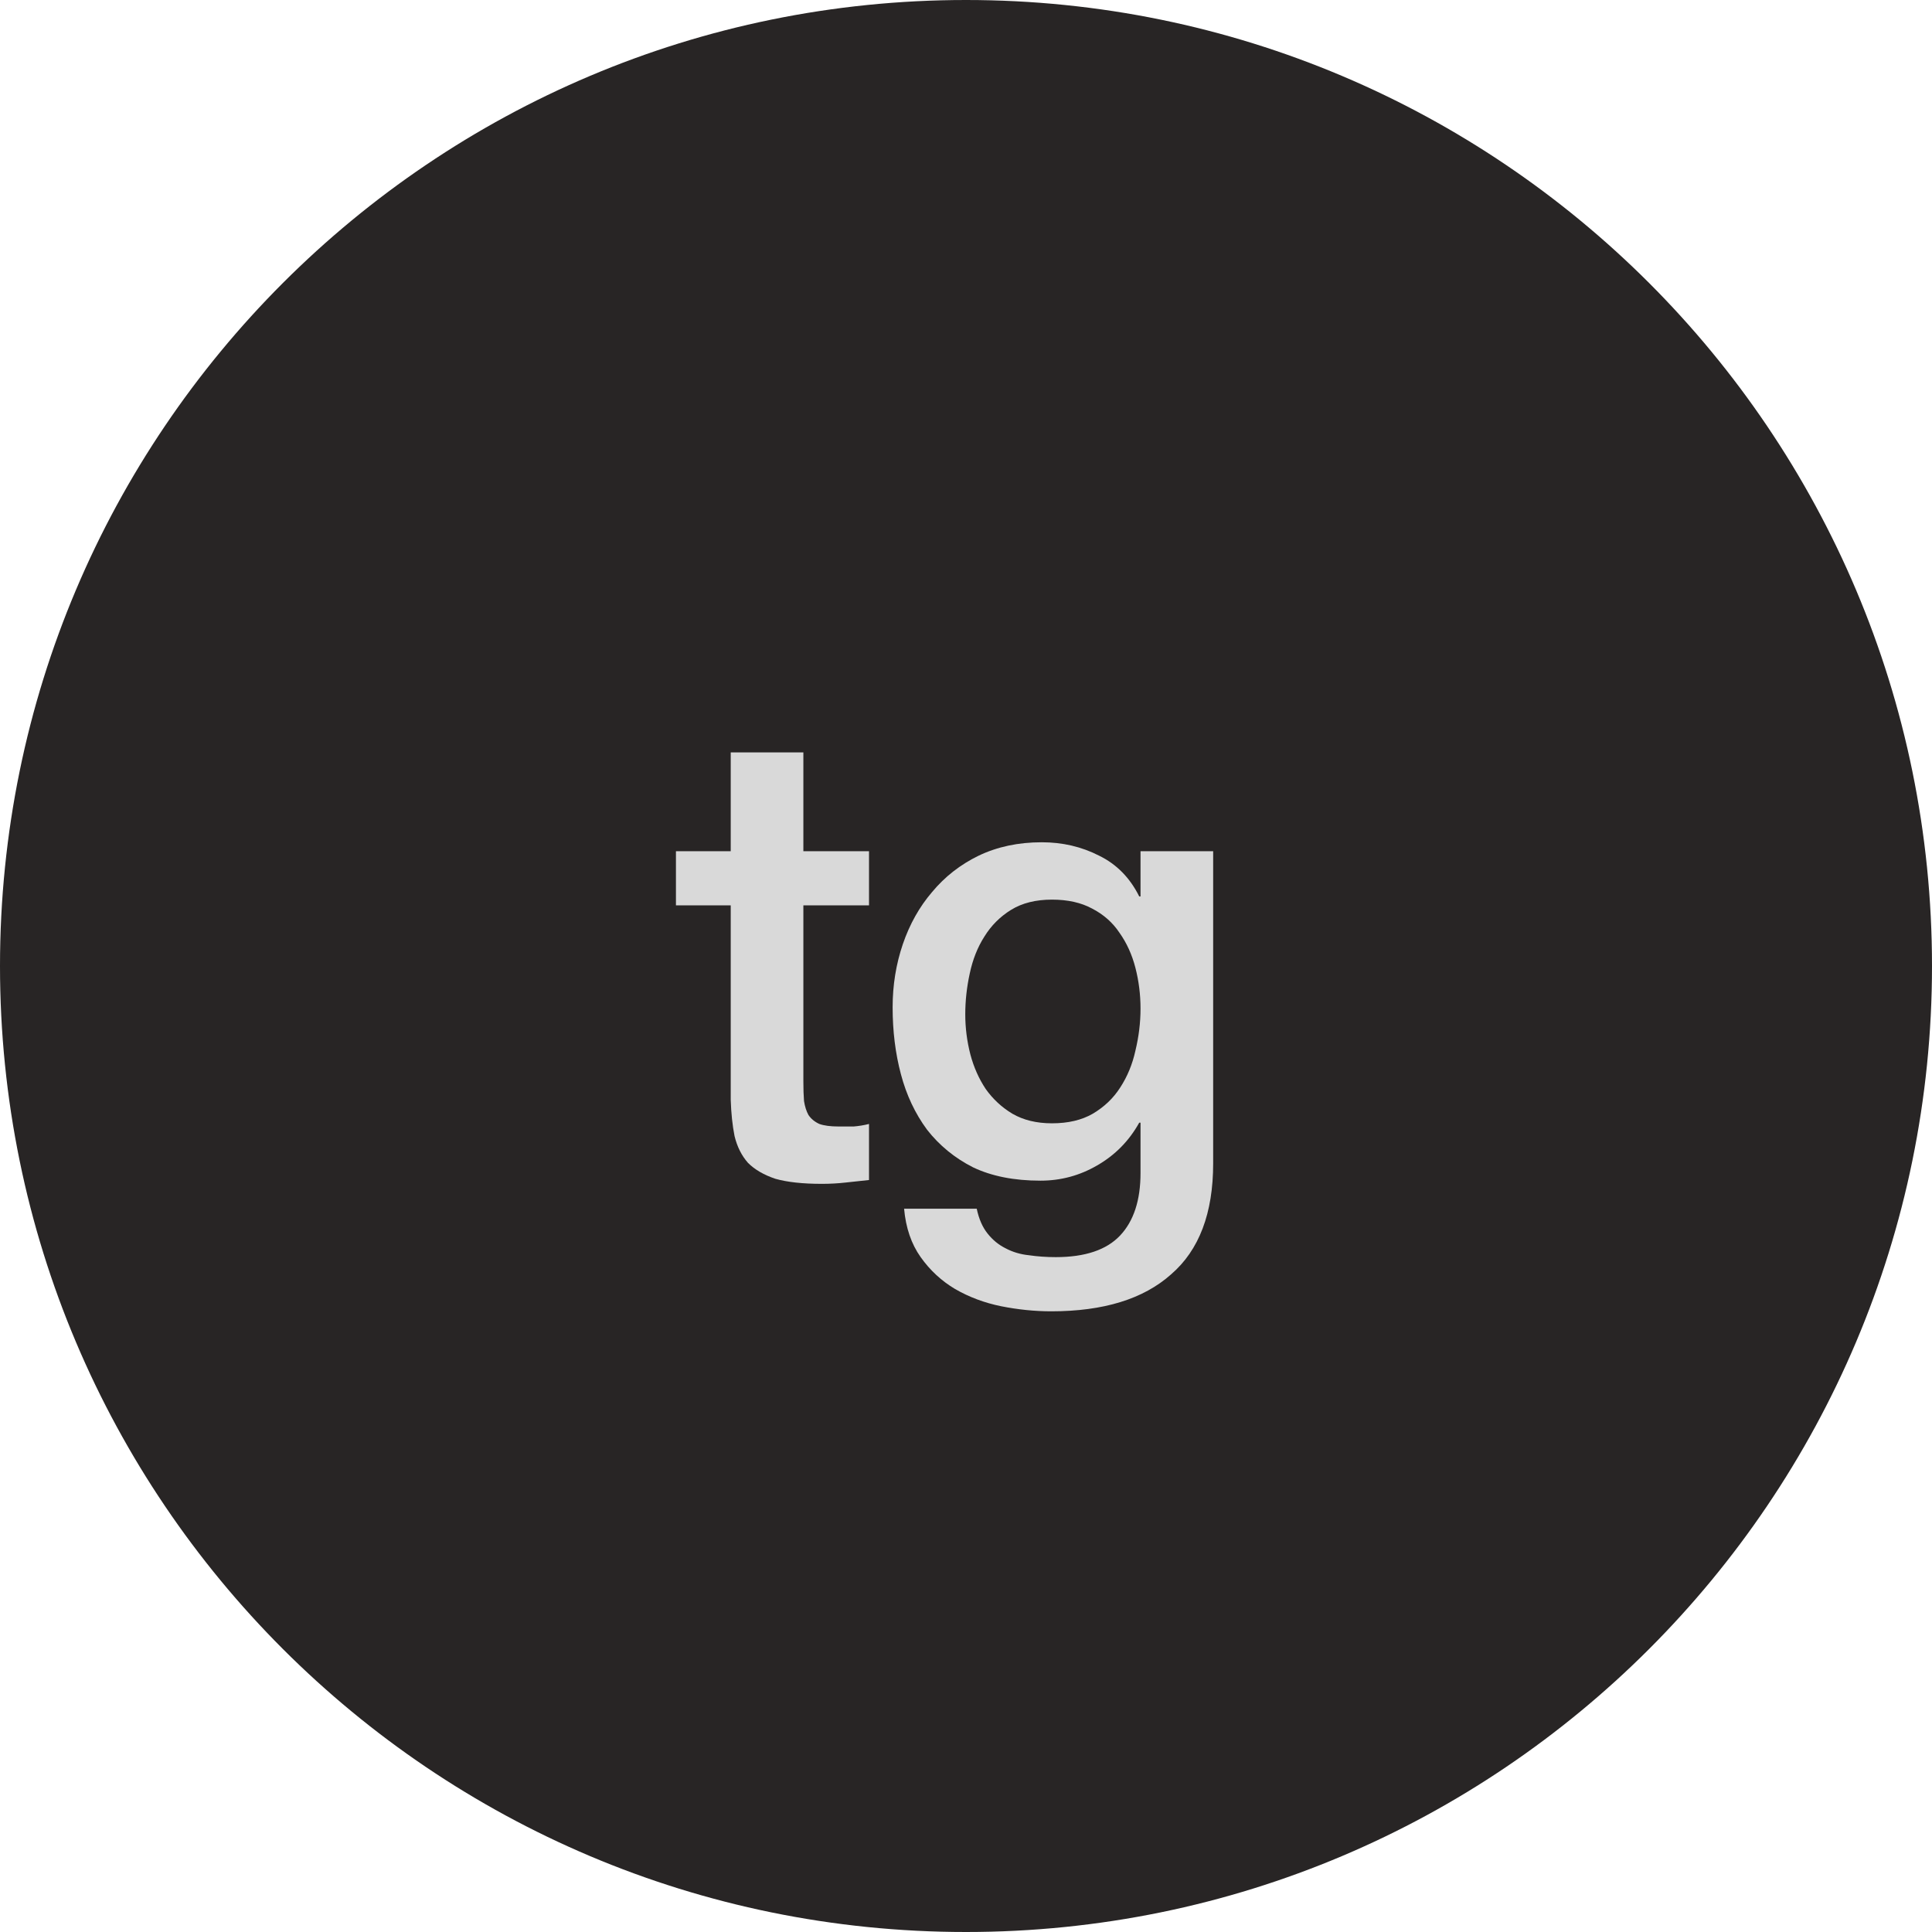
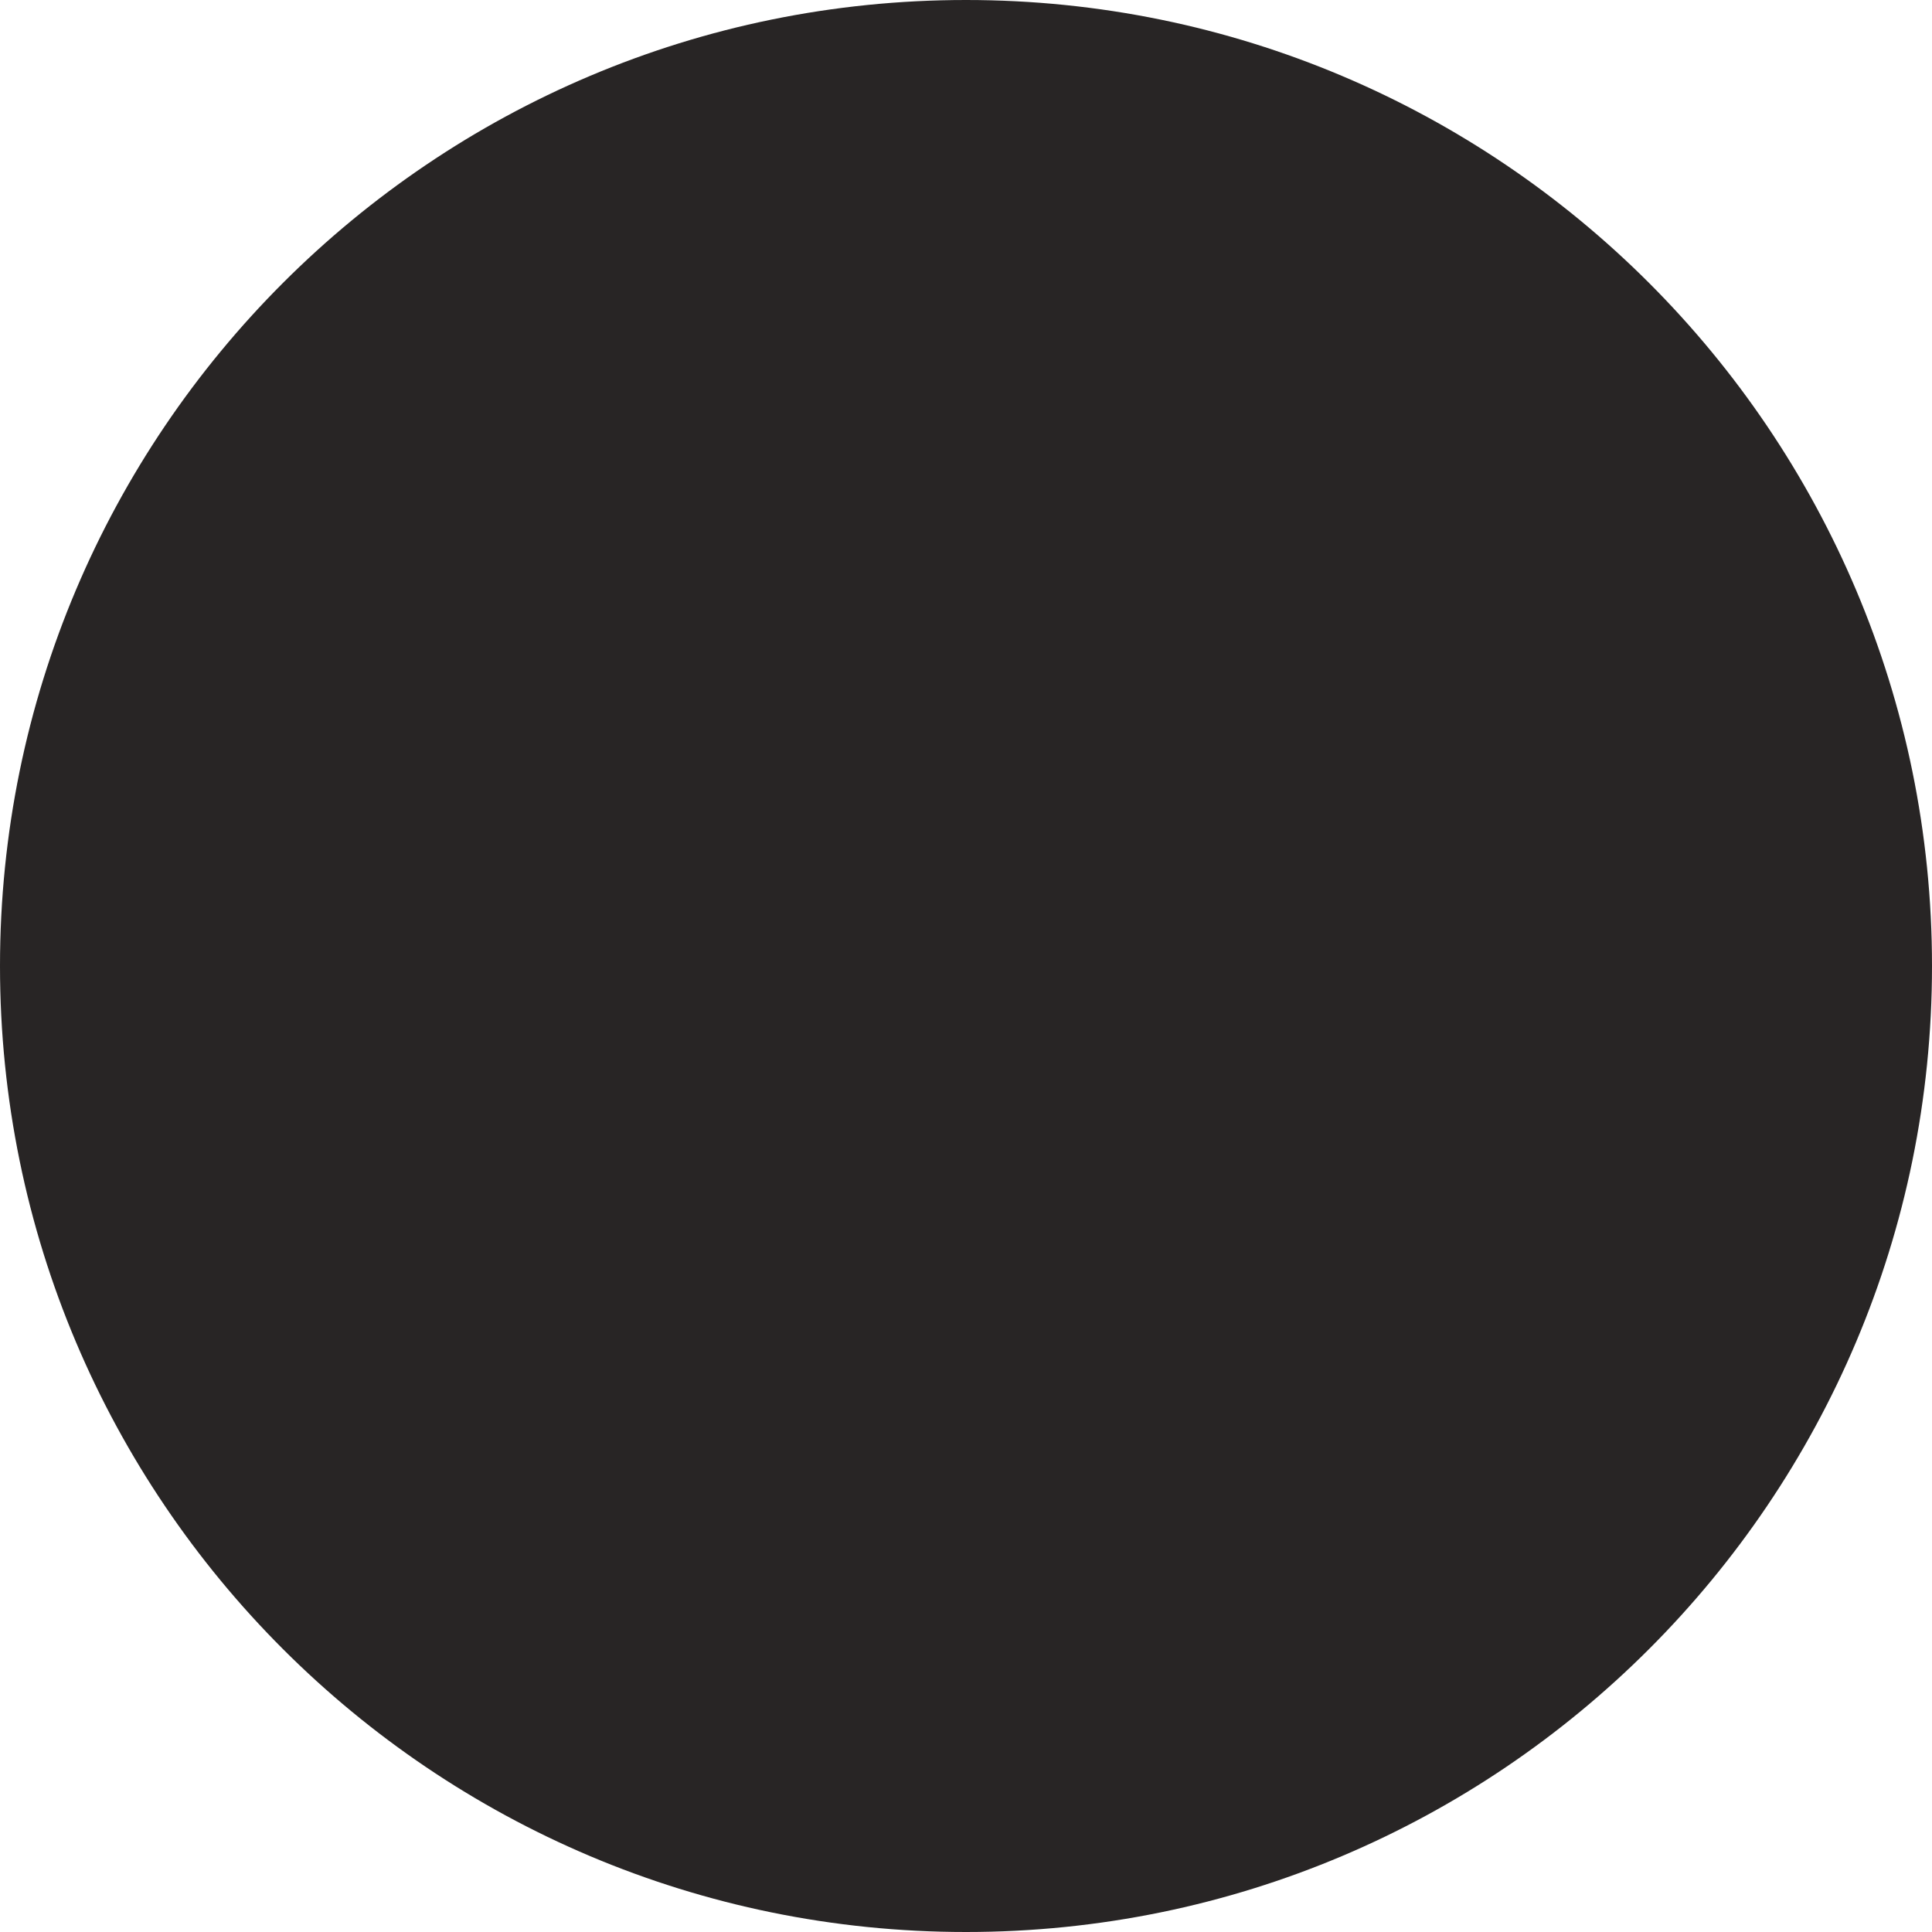
<svg xmlns="http://www.w3.org/2000/svg" width="45" height="45" viewBox="0 0 45 45" fill="none">
  <path d="M45 22.5C45 34.926 34.926 45 22.5 45C10.074 45 0 34.926 0 22.5C0 10.074 10.074 0 22.5 0C34.926 0 45 10.074 45 22.5Z" fill="#282525" />
-   <path d="M15.744 19.826H17.02V17.525H18.712V19.826H20.241V21.087H18.712V25.184C18.712 25.363 18.717 25.516 18.727 25.645C18.747 25.773 18.782 25.882 18.831 25.971C18.891 26.06 18.975 26.129 19.084 26.179C19.192 26.218 19.341 26.238 19.529 26.238C19.648 26.238 19.766 26.238 19.885 26.238C20.004 26.228 20.123 26.209 20.241 26.179V27.485C20.053 27.505 19.87 27.525 19.692 27.544C19.514 27.564 19.331 27.574 19.143 27.574C18.698 27.574 18.337 27.535 18.059 27.456C17.792 27.366 17.579 27.243 17.421 27.084C17.273 26.916 17.169 26.708 17.109 26.461C17.06 26.213 17.03 25.931 17.02 25.615V21.087H15.744V19.826Z" fill="#D9D9D9" />
-   <path d="M28.257 27.099C28.257 28.257 27.931 29.118 27.277 29.682C26.634 30.256 25.704 30.543 24.487 30.543C24.101 30.543 23.71 30.503 23.314 30.424C22.928 30.345 22.572 30.212 22.245 30.023C21.929 29.835 21.662 29.588 21.444 29.281C21.226 28.974 21.098 28.598 21.058 28.153H22.75C22.8 28.391 22.884 28.584 23.003 28.732C23.121 28.881 23.26 28.994 23.418 29.073C23.586 29.163 23.769 29.217 23.967 29.237C24.165 29.266 24.373 29.281 24.591 29.281C25.274 29.281 25.773 29.113 26.09 28.777C26.407 28.44 26.565 27.955 26.565 27.322V26.149H26.535C26.298 26.575 25.971 26.906 25.556 27.144C25.15 27.381 24.709 27.5 24.235 27.5C23.621 27.5 23.096 27.396 22.661 27.188C22.235 26.971 21.879 26.679 21.592 26.312C21.315 25.936 21.112 25.506 20.984 25.021C20.855 24.536 20.791 24.017 20.791 23.462C20.791 22.948 20.87 22.458 21.028 21.993C21.187 21.528 21.414 21.122 21.711 20.776C22.008 20.419 22.369 20.137 22.795 19.93C23.23 19.722 23.72 19.618 24.264 19.618C24.749 19.618 25.194 19.722 25.6 19.93C26.006 20.128 26.318 20.444 26.535 20.88H26.565V19.826H28.257V27.099ZM24.502 26.164C24.878 26.164 25.194 26.09 25.452 25.941C25.719 25.783 25.932 25.58 26.09 25.333C26.258 25.076 26.377 24.788 26.446 24.472C26.525 24.145 26.565 23.819 26.565 23.492C26.565 23.166 26.525 22.849 26.446 22.542C26.367 22.235 26.243 21.963 26.075 21.726C25.917 21.488 25.704 21.3 25.437 21.162C25.18 21.023 24.868 20.954 24.502 20.954C24.126 20.954 23.809 21.033 23.552 21.191C23.294 21.35 23.087 21.558 22.928 21.815C22.77 22.062 22.656 22.349 22.587 22.676C22.518 22.992 22.483 23.309 22.483 23.626C22.483 23.942 22.523 24.254 22.602 24.561C22.681 24.858 22.8 25.125 22.958 25.363C23.126 25.6 23.334 25.793 23.581 25.941C23.839 26.09 24.145 26.164 24.502 26.164Z" fill="#D9D9D9" />
</svg>